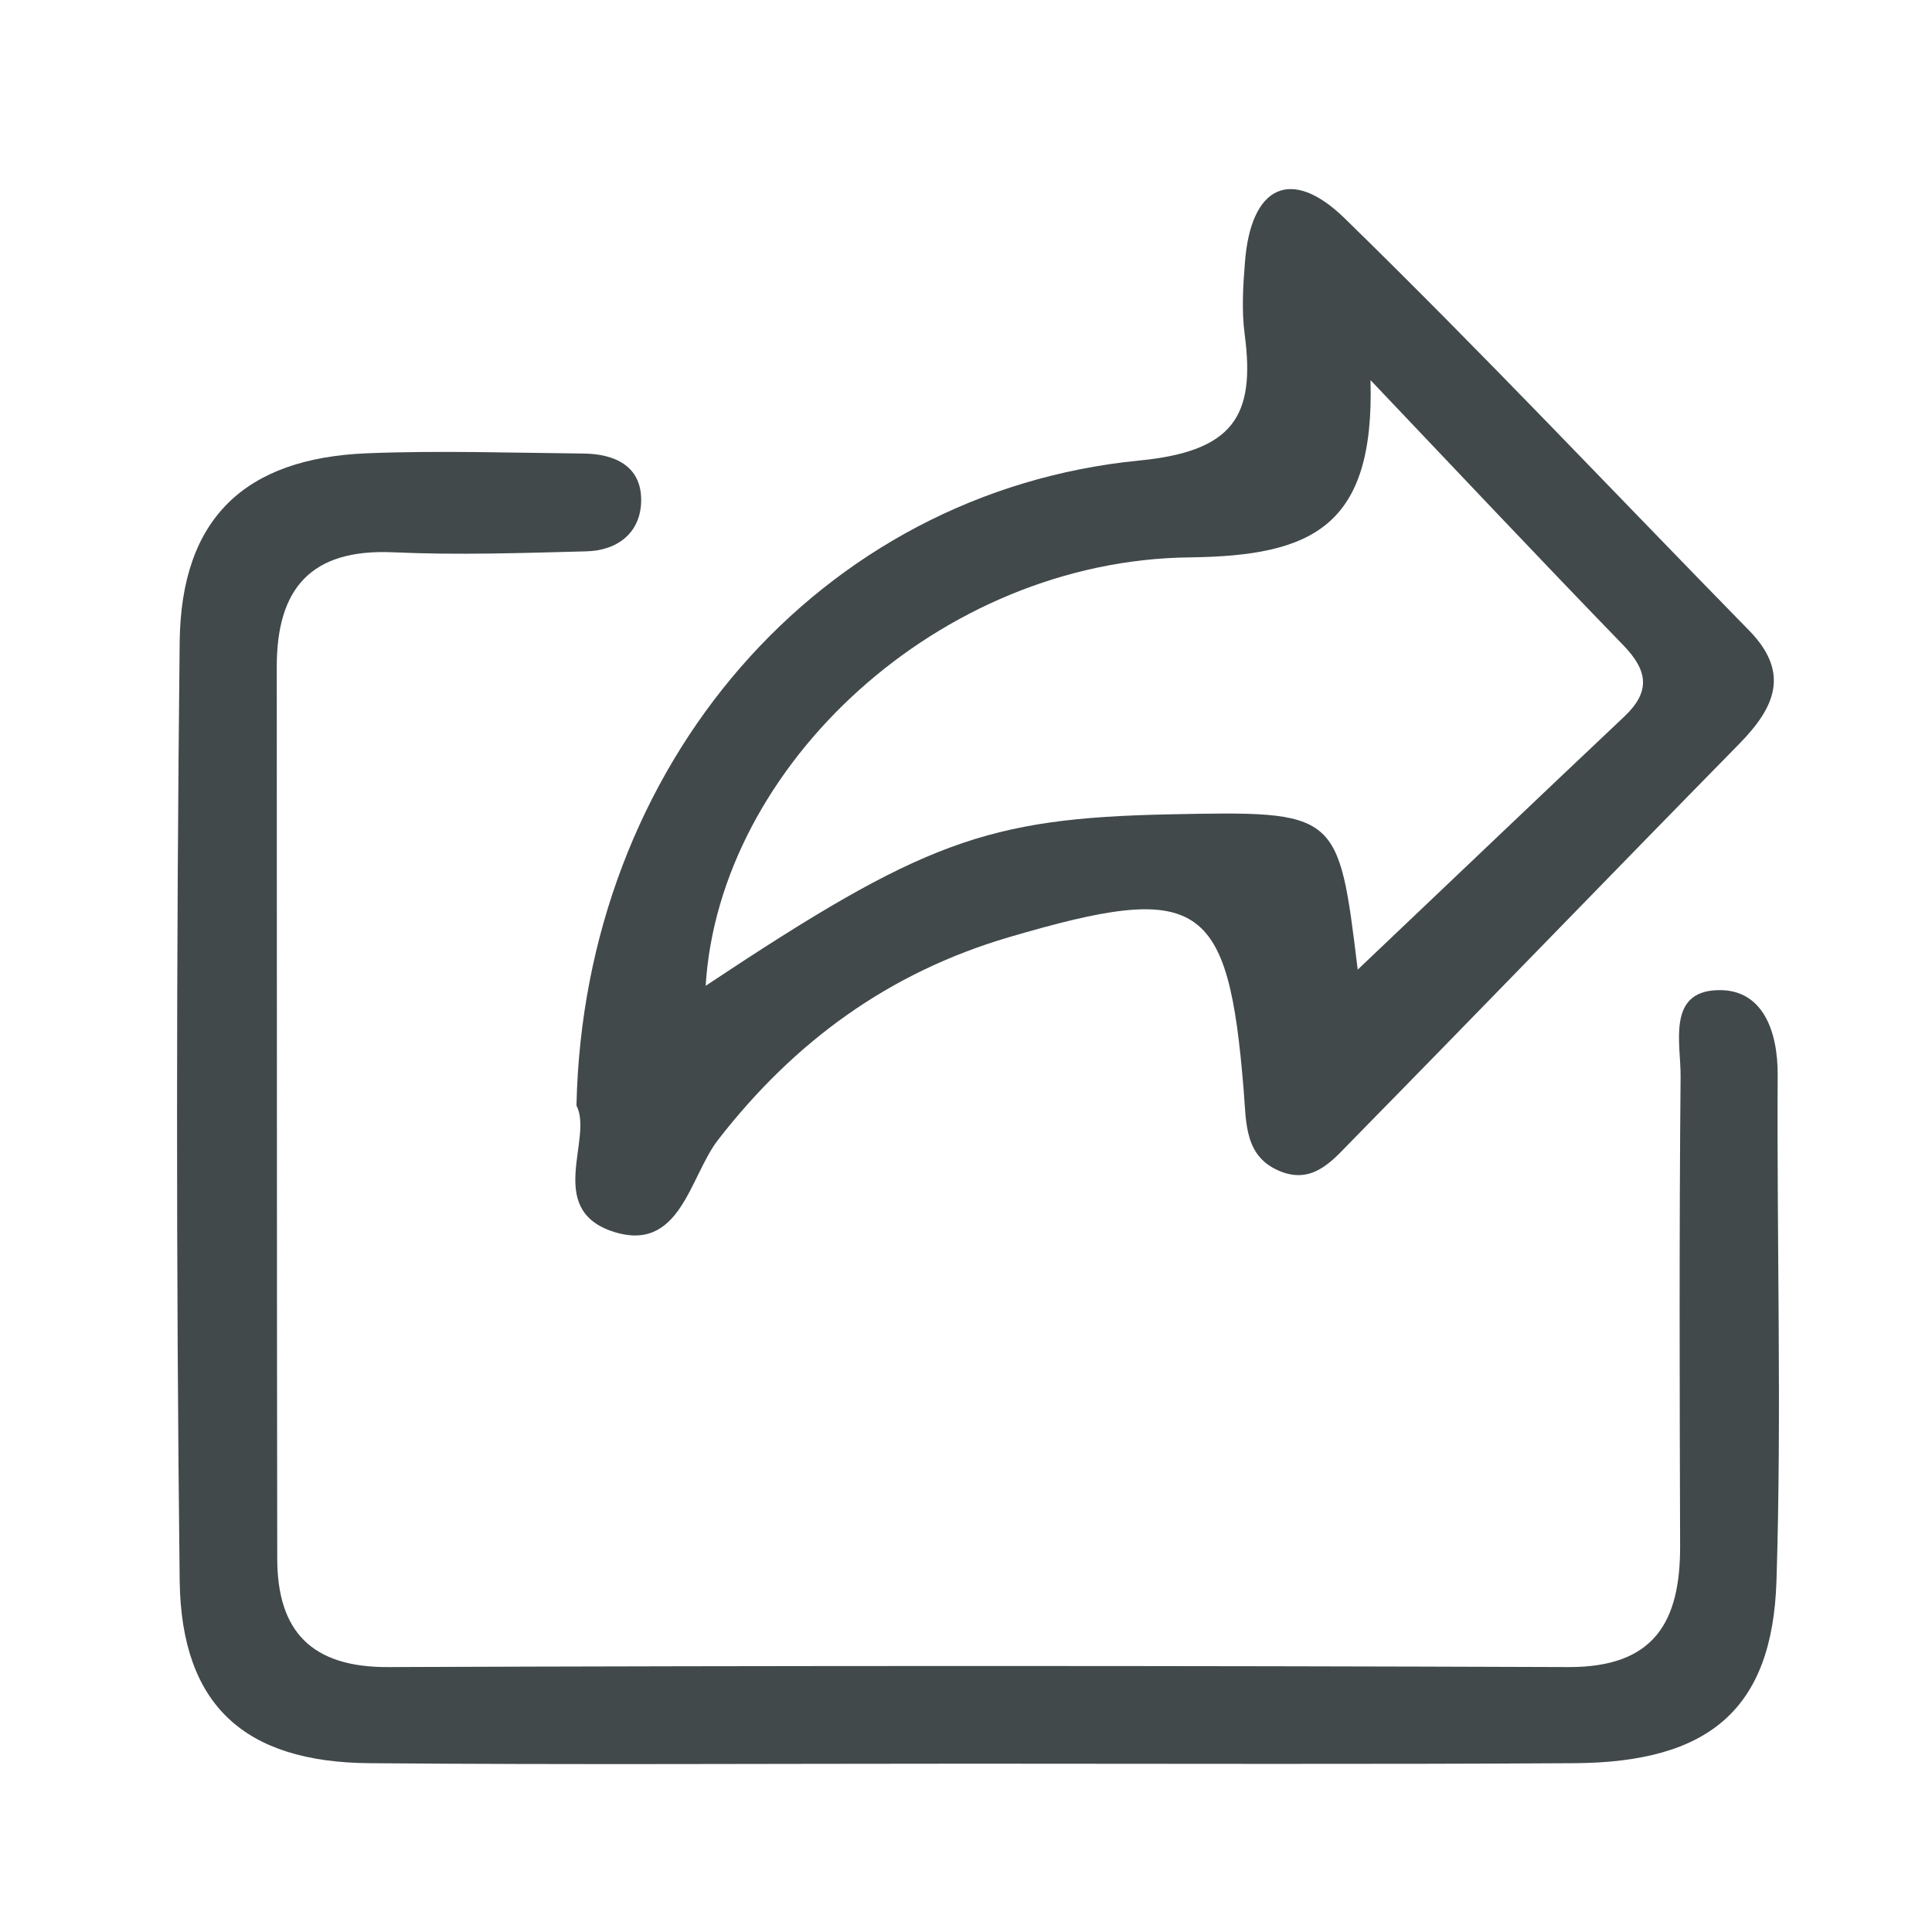
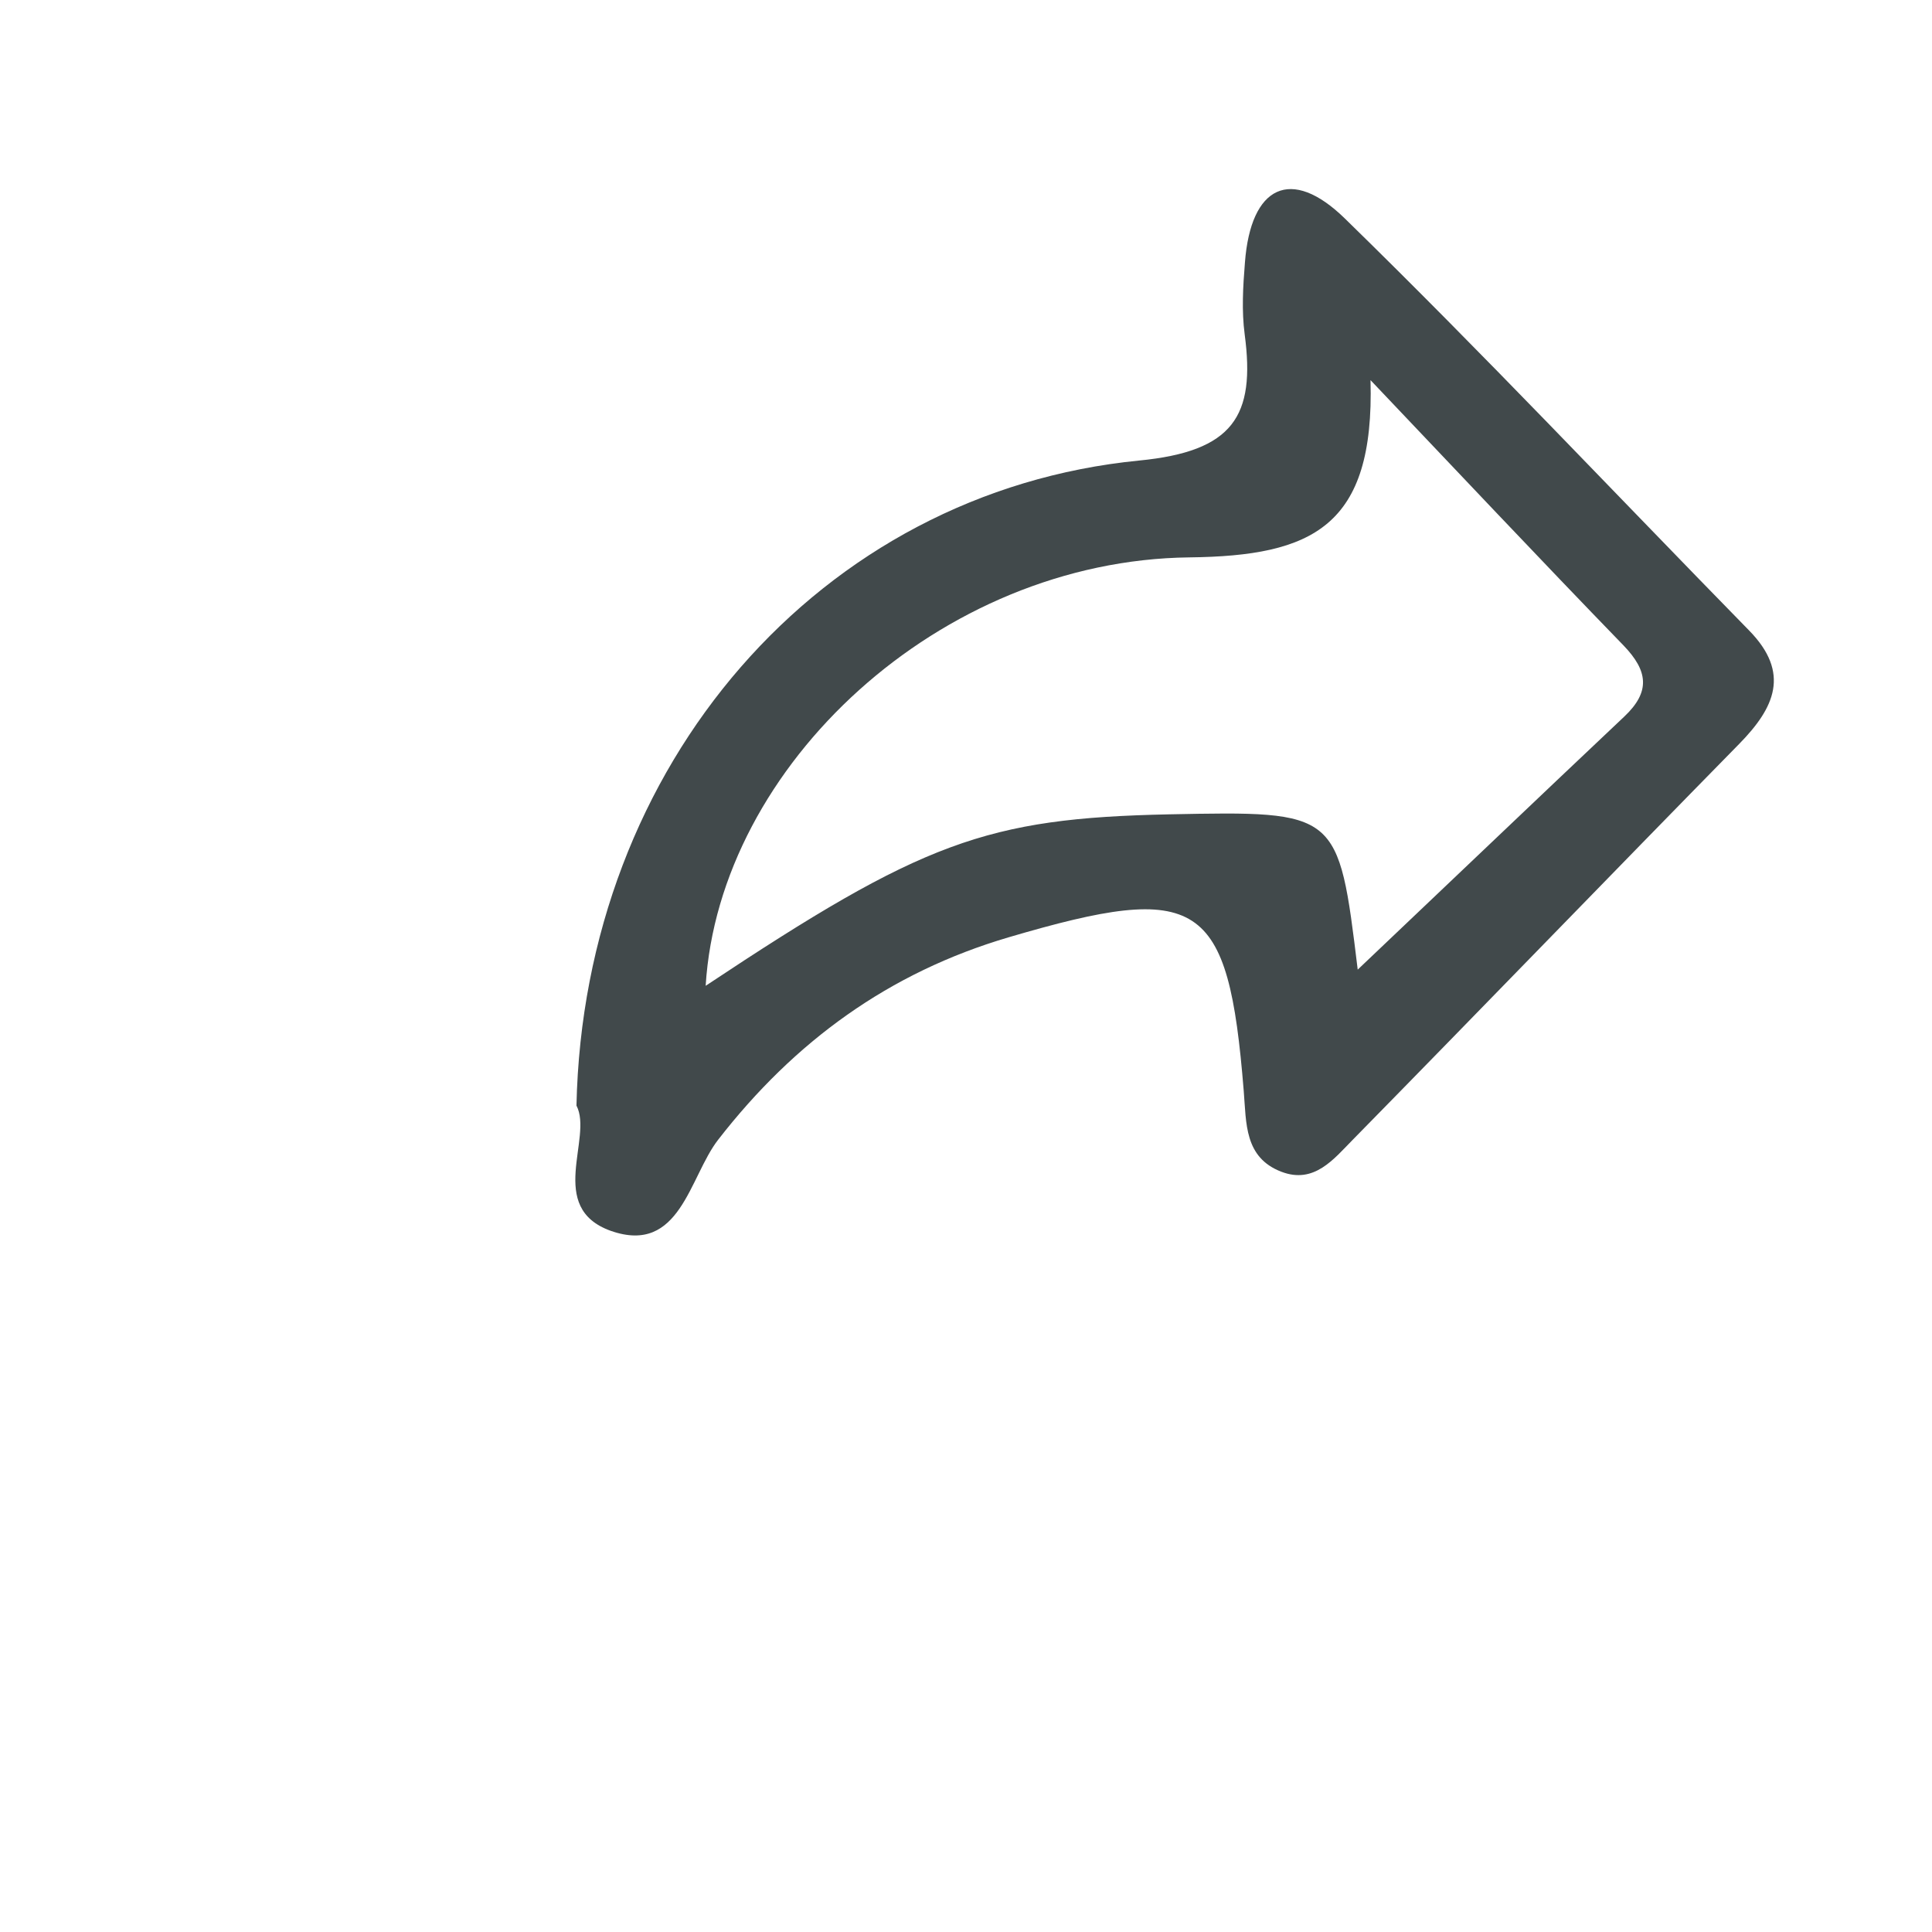
<svg xmlns="http://www.w3.org/2000/svg" version="1.1" id="Layer_1" x="0px" y="0px" viewBox="0 0 80 80" style="enable-background:new 0 0 80 80;" xml:space="preserve">
  <style type="text/css">
	.st0{fill:#41494B;}
</style>
  <g>
-     <path class="st0" d="M40.23,73.03c-8.31,0-16.62,0.05-24.93-0.02c-5.17-0.04-7.79-2.39-7.86-7.55C7.29,52.49,7.3,39.53,7.44,26.57   c0.06-5.11,2.7-7.59,7.74-7.8c2.99-0.12,5.98-0.02,8.97,0.01c1.28,0.01,2.4,0.5,2.4,1.92c0,1.34-0.96,2.1-2.28,2.13   c-2.66,0.07-5.32,0.16-7.97,0.04c-3.44-0.16-4.85,1.51-4.84,4.77c0.01,12.3,0,24.59,0.02,36.89c0,3.03,1.43,4.52,4.61,4.5   c16.29-0.06,32.57-0.06,48.86,0c3.56,0.01,4.63-1.88,4.62-5.02c-0.02-6.48-0.04-12.96,0.02-19.44c0.01-1.36-0.57-3.51,1.53-3.57   c1.85-0.06,2.5,1.66,2.49,3.52c-0.04,6.98,0.17,13.96-0.05,20.94c-0.17,5.33-2.8,7.52-8.38,7.55   C56.85,73.06,48.54,73.03,40.23,73.03z" />
    <path class="st0" d="M23.87,45.78c0.3-14.12,10.09-25.41,23.3-26.71c3.9-0.38,4.82-1.84,4.37-5.22c-0.13-0.98-0.07-1.99,0.01-2.98   c0.24-3.18,1.91-4,4.14-1.82c5.7,5.56,11.17,11.37,16.74,17.06c1.72,1.76,1.05,3.2-0.41,4.69c-5.35,5.45-10.65,10.94-16,16.39   c-0.79,0.8-1.6,1.85-2.96,1.33c-1.54-0.59-1.45-2.01-1.56-3.35c-0.64-7.95-1.81-8.69-9.73-6.36c-4.96,1.46-8.87,4.31-12.03,8.38   c-1.2,1.54-1.57,4.78-4.44,3.78C22.6,50.01,24.57,47.11,23.87,45.78z M29.22,40.82c8.98-5.97,11.62-6.94,19.19-7.1   c7.01-0.14,7.01-0.14,7.81,6.43c3.66-3.47,7.34-6.99,11.04-10.48c1.09-1.03,0.98-1.89-0.03-2.94c-3.52-3.63-6.99-7.32-10.48-10.99   c0.17,6.07-2.4,7.28-7.5,7.34C38.92,23.2,29.78,31.7,29.22,40.82z" />
  </g>
</svg>